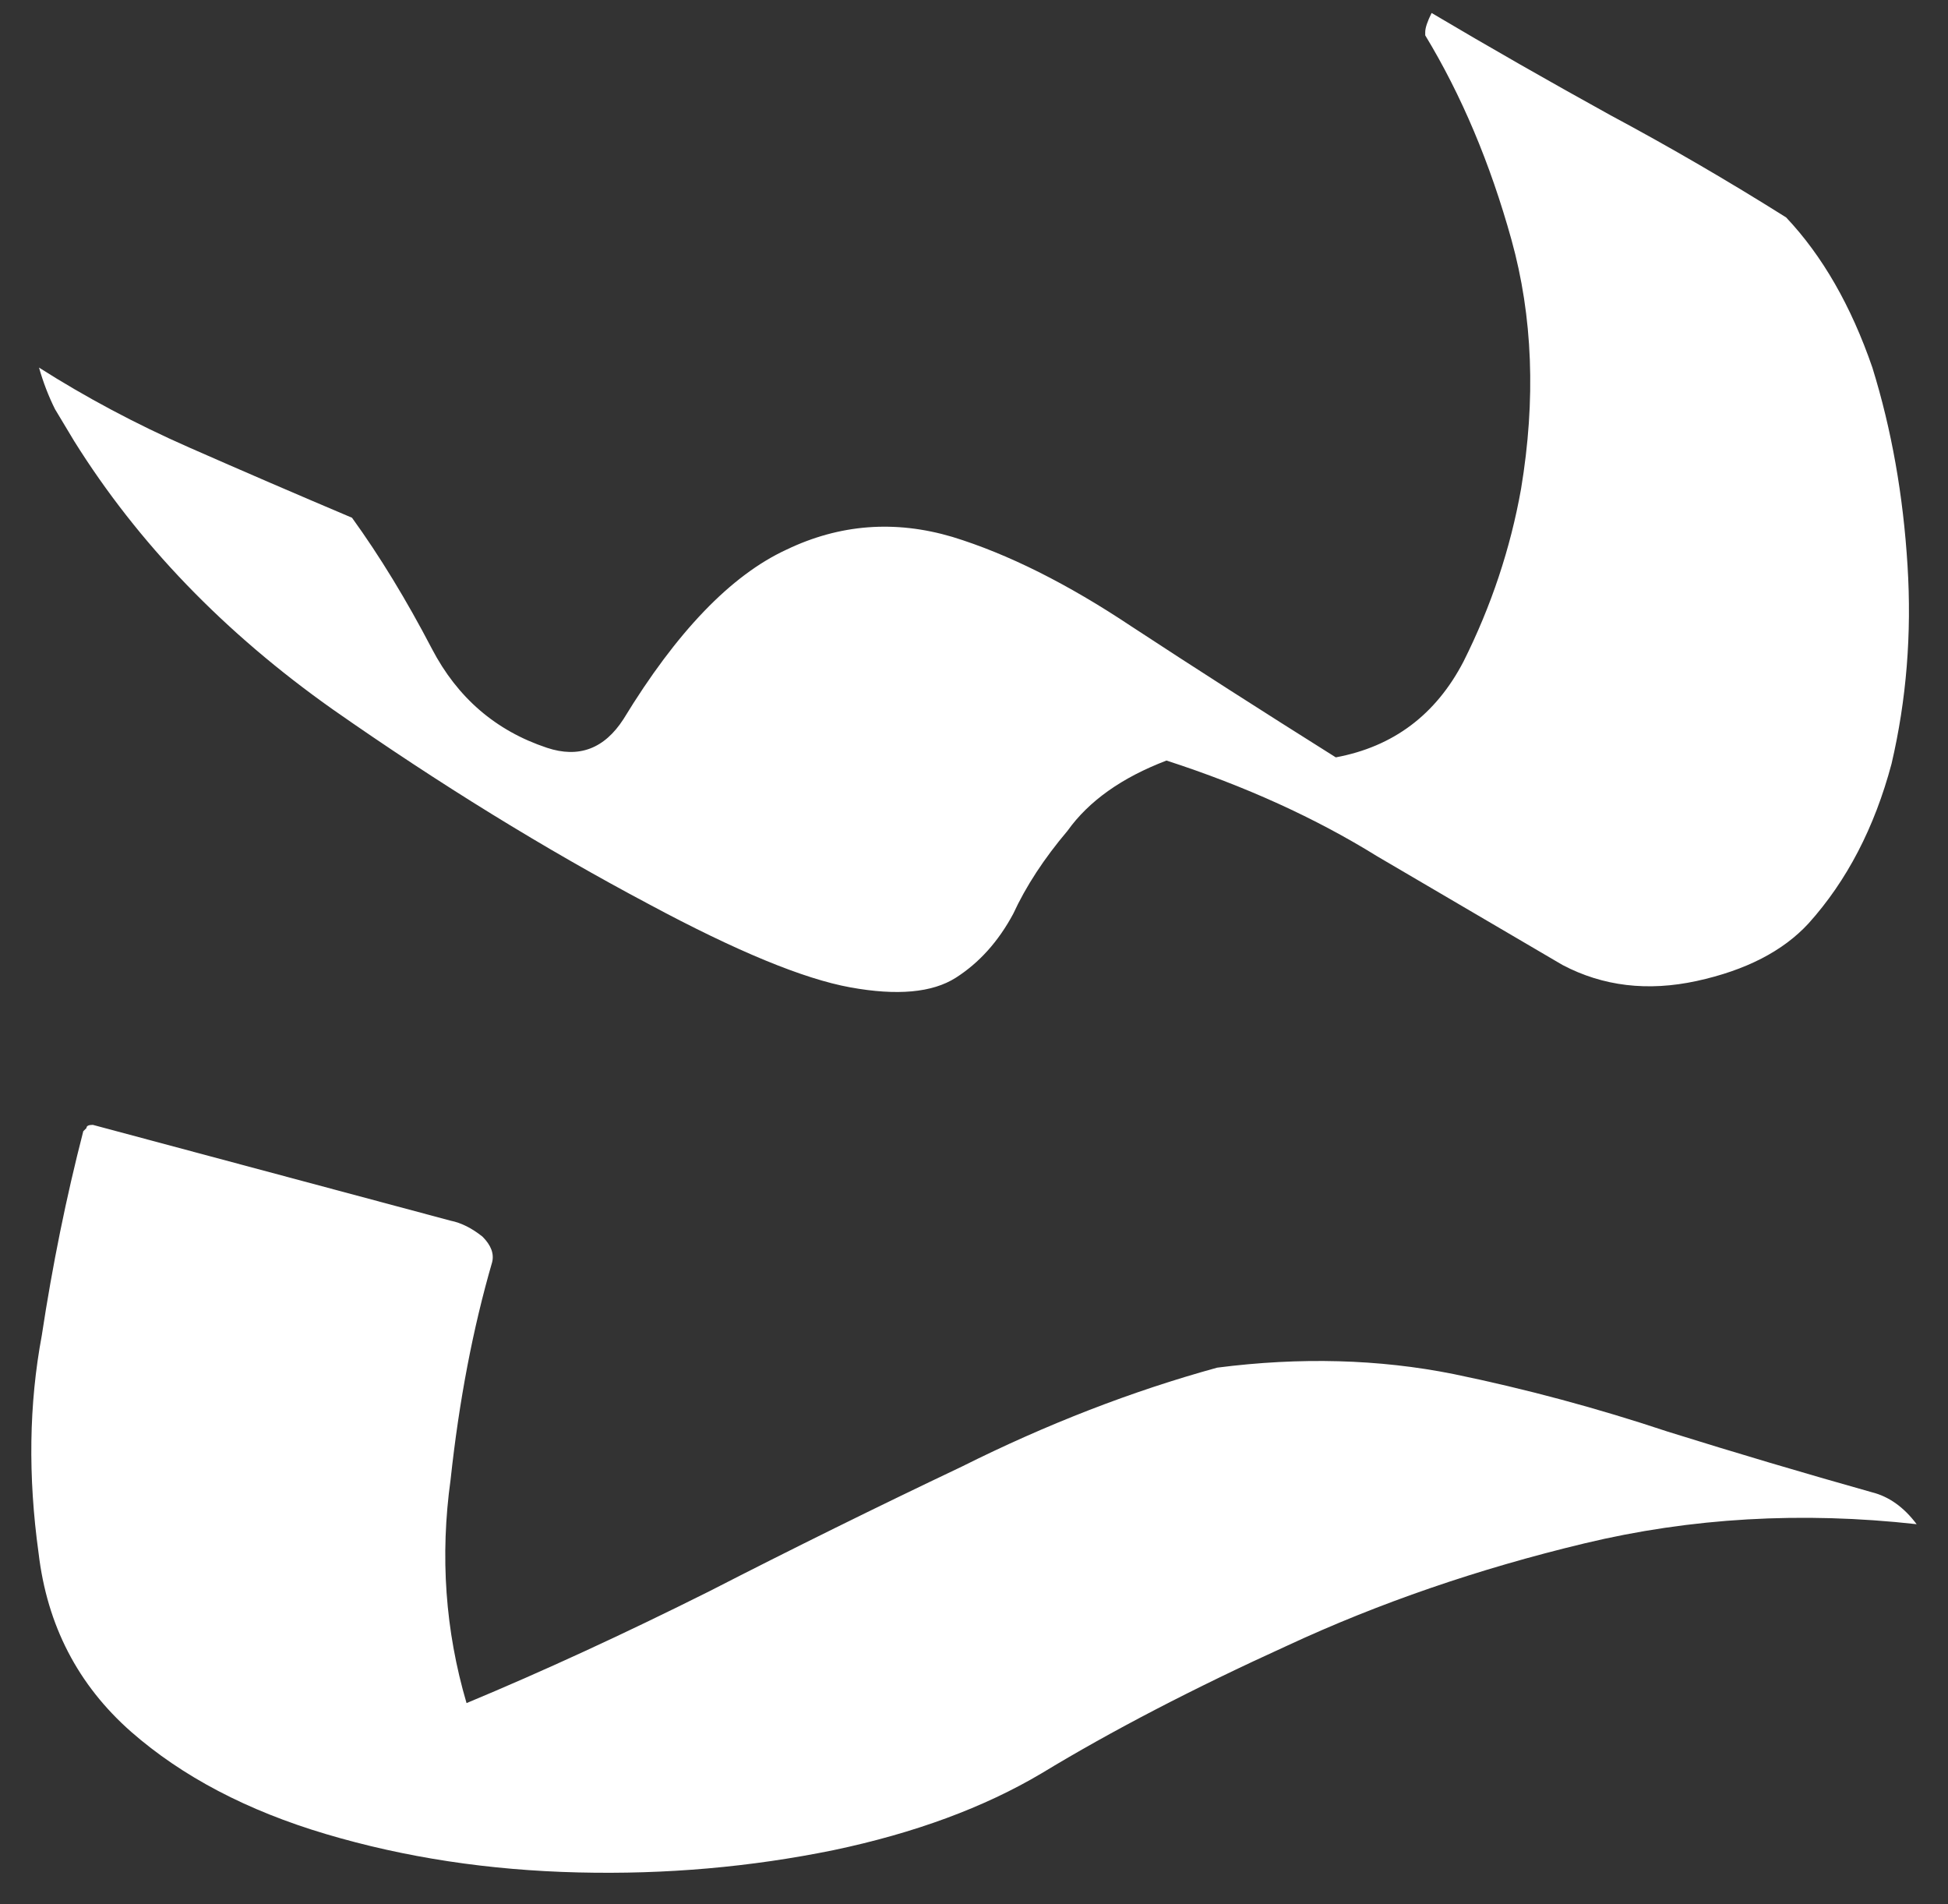
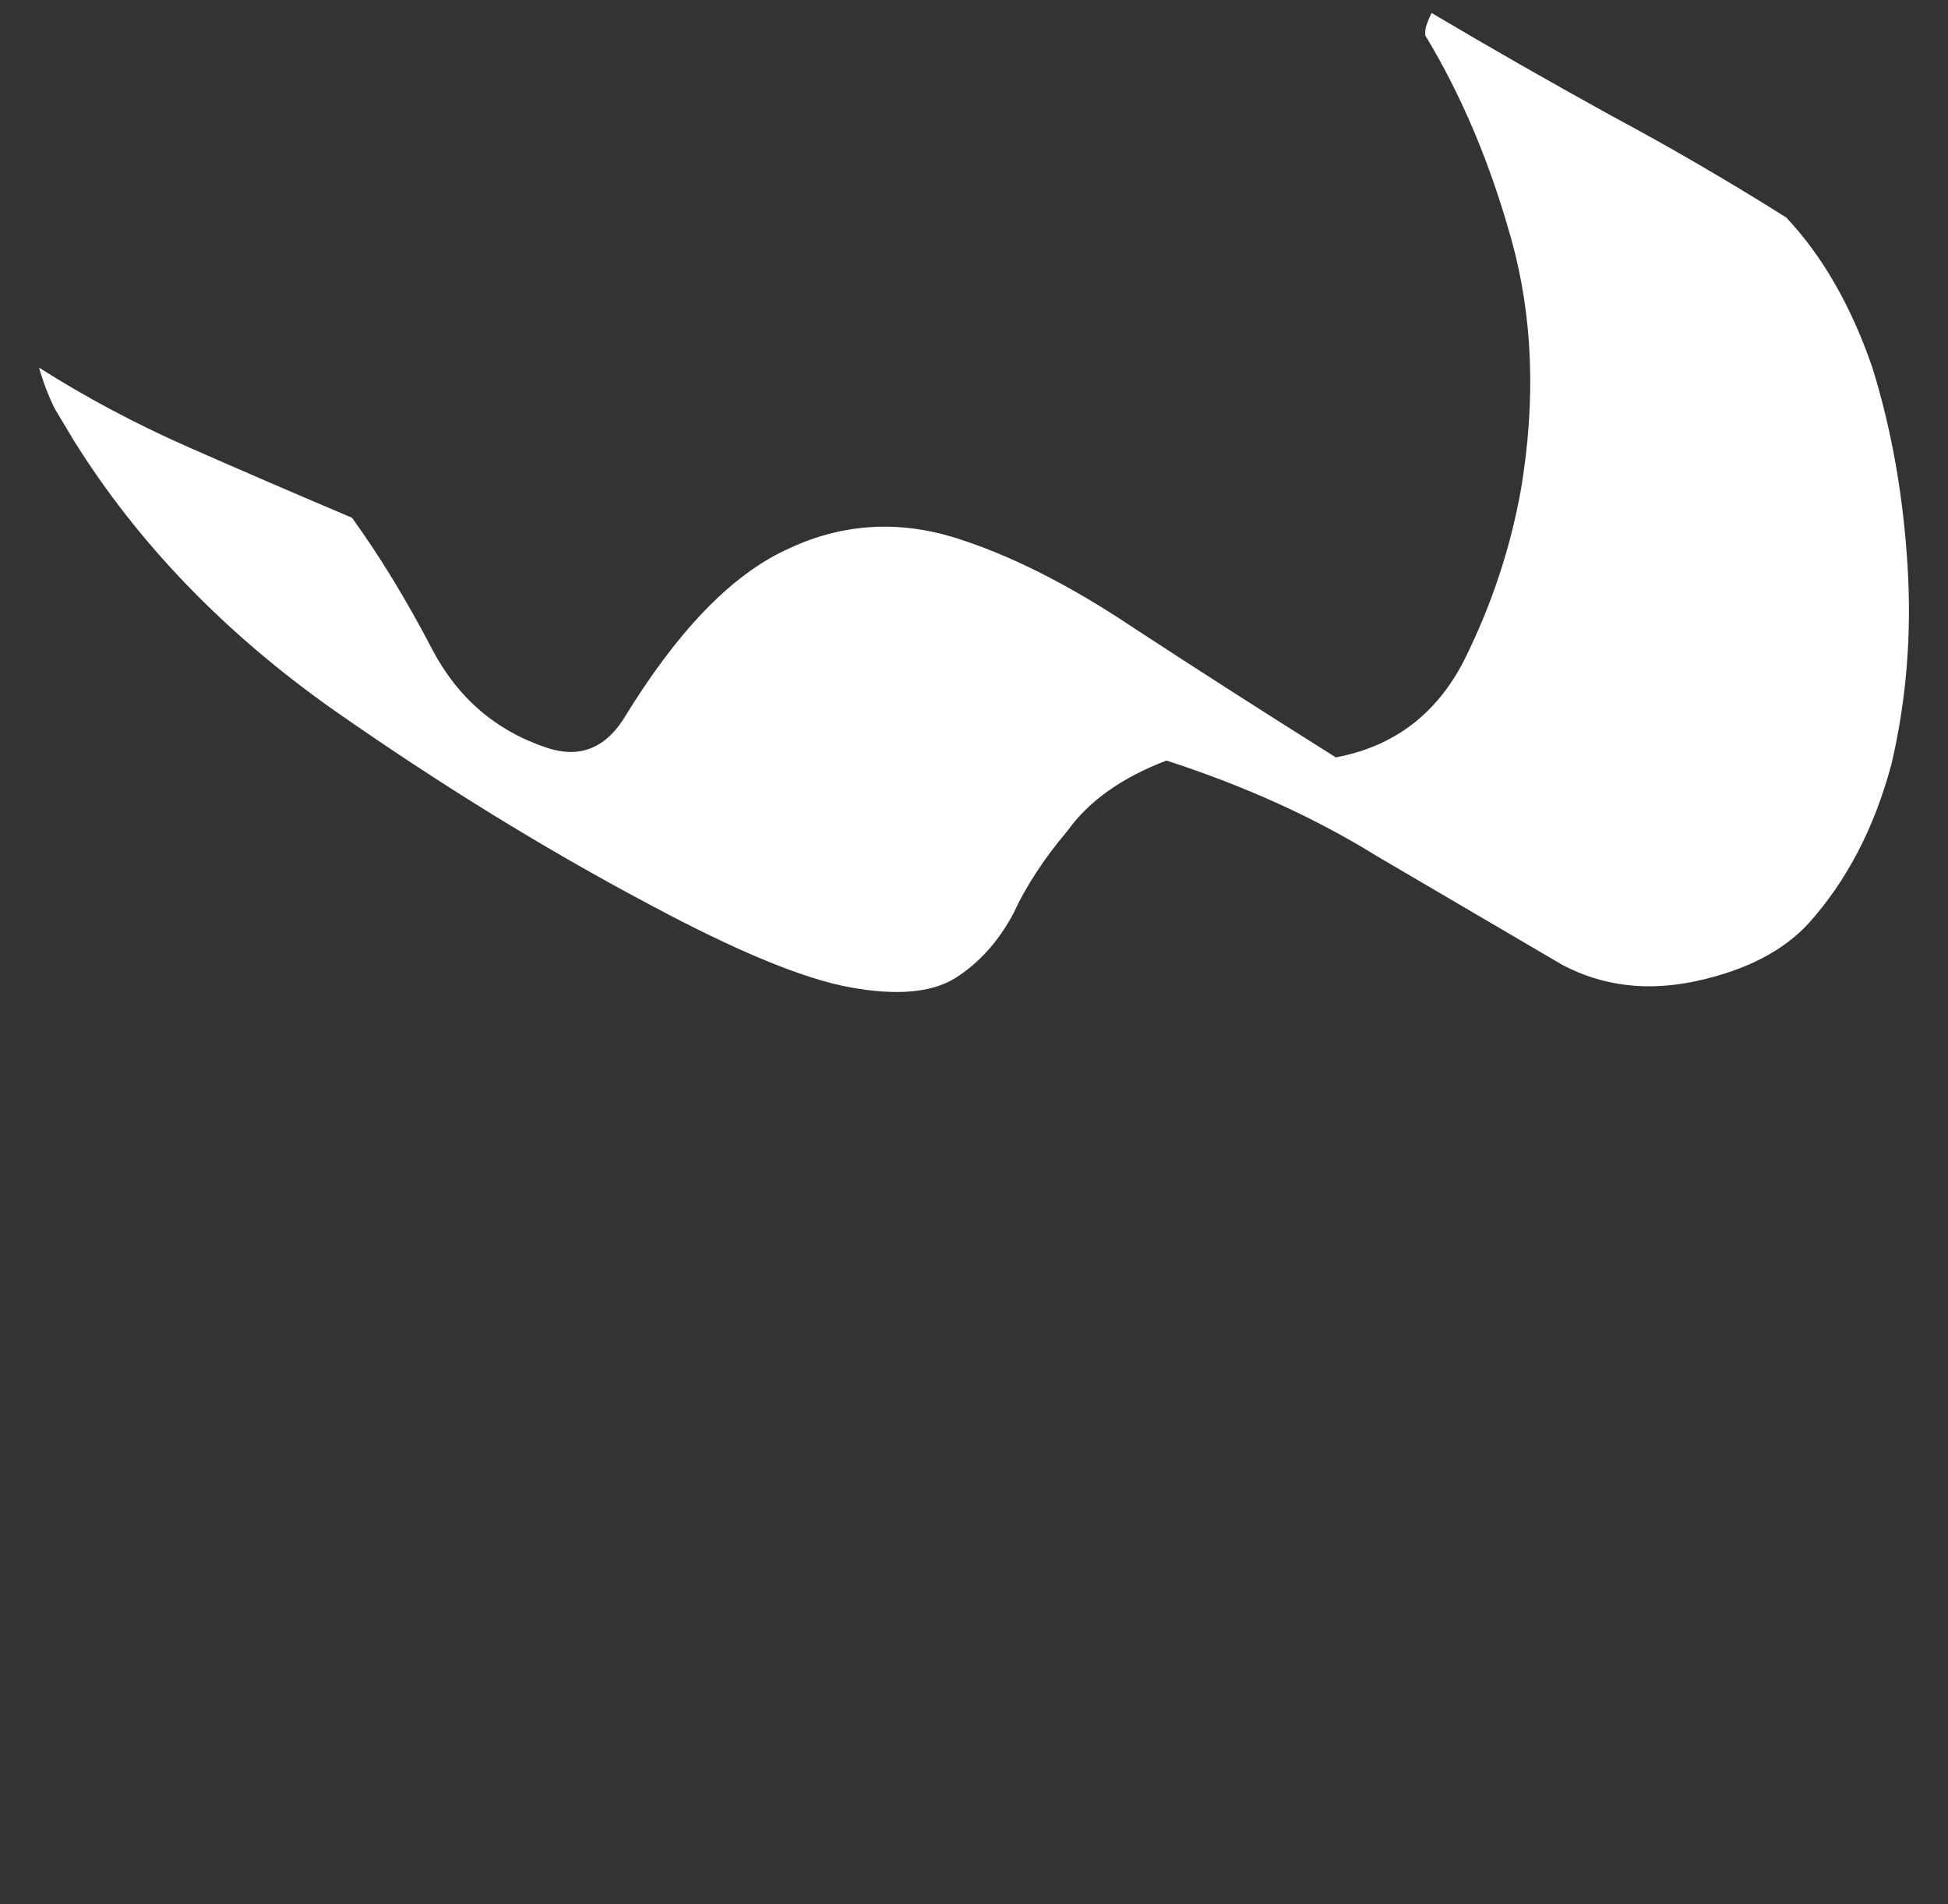
<svg xmlns="http://www.w3.org/2000/svg" width="44" height="43" viewBox="0 0 44 43" fill="none">
  <rect x="0" y="0" width="44" height="43" fill="#333333" stroke="none" />
  <path d="M32.336 0.293C33.635 1.063 34.981 1.832 36.376 2.602C37.723 3.323 39.045 4.093 40.344 4.91C41.162 5.776 41.811 6.906 42.292 8.301C42.725 9.696 42.989 11.187 43.086 12.774C43.182 14.313 43.062 15.804 42.725 17.247C42.34 18.69 41.715 19.892 40.849 20.854C40.272 21.48 39.43 21.912 38.324 22.153C37.218 22.393 36.208 22.273 35.294 21.792C33.899 20.974 32.504 20.157 31.11 19.339C29.715 18.474 28.128 17.752 26.348 17.175C25.338 17.56 24.593 18.089 24.112 18.762C23.583 19.387 23.174 20.012 22.885 20.638C22.549 21.263 22.116 21.744 21.587 22.081C21.058 22.417 20.264 22.489 19.206 22.297C18.148 22.105 16.633 21.48 14.661 20.421C12.304 19.171 9.923 17.704 7.518 16.021C5.066 14.289 3.118 12.269 1.675 9.96C1.53 9.72 1.386 9.479 1.242 9.239C1.098 8.95 0.977 8.638 0.881 8.301C1.939 8.974 3.07 9.576 4.272 10.105C5.474 10.634 6.701 11.163 7.951 11.692C8.577 12.558 9.178 13.544 9.755 14.65C10.332 15.756 11.198 16.502 12.352 16.886C13.074 17.127 13.651 16.91 14.084 16.237C15.286 14.265 16.512 12.991 17.763 12.413C18.965 11.836 20.216 11.74 21.514 12.125C22.765 12.509 24.112 13.183 25.555 14.145C26.949 15.059 28.488 16.045 30.172 17.103C31.47 16.862 32.432 16.141 33.057 14.938C33.683 13.688 34.116 12.389 34.356 11.043C34.693 9.023 34.621 7.147 34.14 5.415C33.659 3.684 33.009 2.145 32.192 0.798C32.192 0.798 32.192 0.774 32.192 0.726C32.192 0.63 32.24 0.486 32.336 0.293Z" fill="white" />
-   <path d="M2.097 25.402L10.178 27.566C10.418 27.614 10.659 27.735 10.899 27.927C11.091 28.119 11.164 28.312 11.116 28.504C10.683 29.995 10.37 31.63 10.178 33.41C9.937 35.141 10.057 36.825 10.538 38.46C12.27 37.739 14.097 36.897 16.021 35.935C17.897 34.973 19.797 34.035 21.721 33.121C23.645 32.159 25.568 31.414 27.492 30.885C29.368 30.644 31.148 30.692 32.831 31.029C34.466 31.366 36.077 31.799 37.664 32.328C39.204 32.809 40.743 33.266 42.282 33.699C42.666 33.795 43.003 34.035 43.292 34.42C40.695 34.131 38.194 34.276 35.789 34.853C33.384 35.43 31.148 36.2 29.079 37.161C26.963 38.123 25.111 39.085 23.524 40.047C22.226 40.817 20.663 41.394 18.835 41.779C16.959 42.163 15.035 42.332 13.063 42.284C11.043 42.236 9.144 41.947 7.364 41.418C5.584 40.889 4.117 40.119 2.963 39.109C1.761 38.051 1.063 36.705 0.871 35.069C0.631 33.338 0.655 31.703 0.943 30.163C1.184 28.576 1.496 27.037 1.881 25.546C1.881 25.546 1.905 25.522 1.953 25.474C1.953 25.426 2.001 25.402 2.097 25.402Z" fill="white" />
</svg>